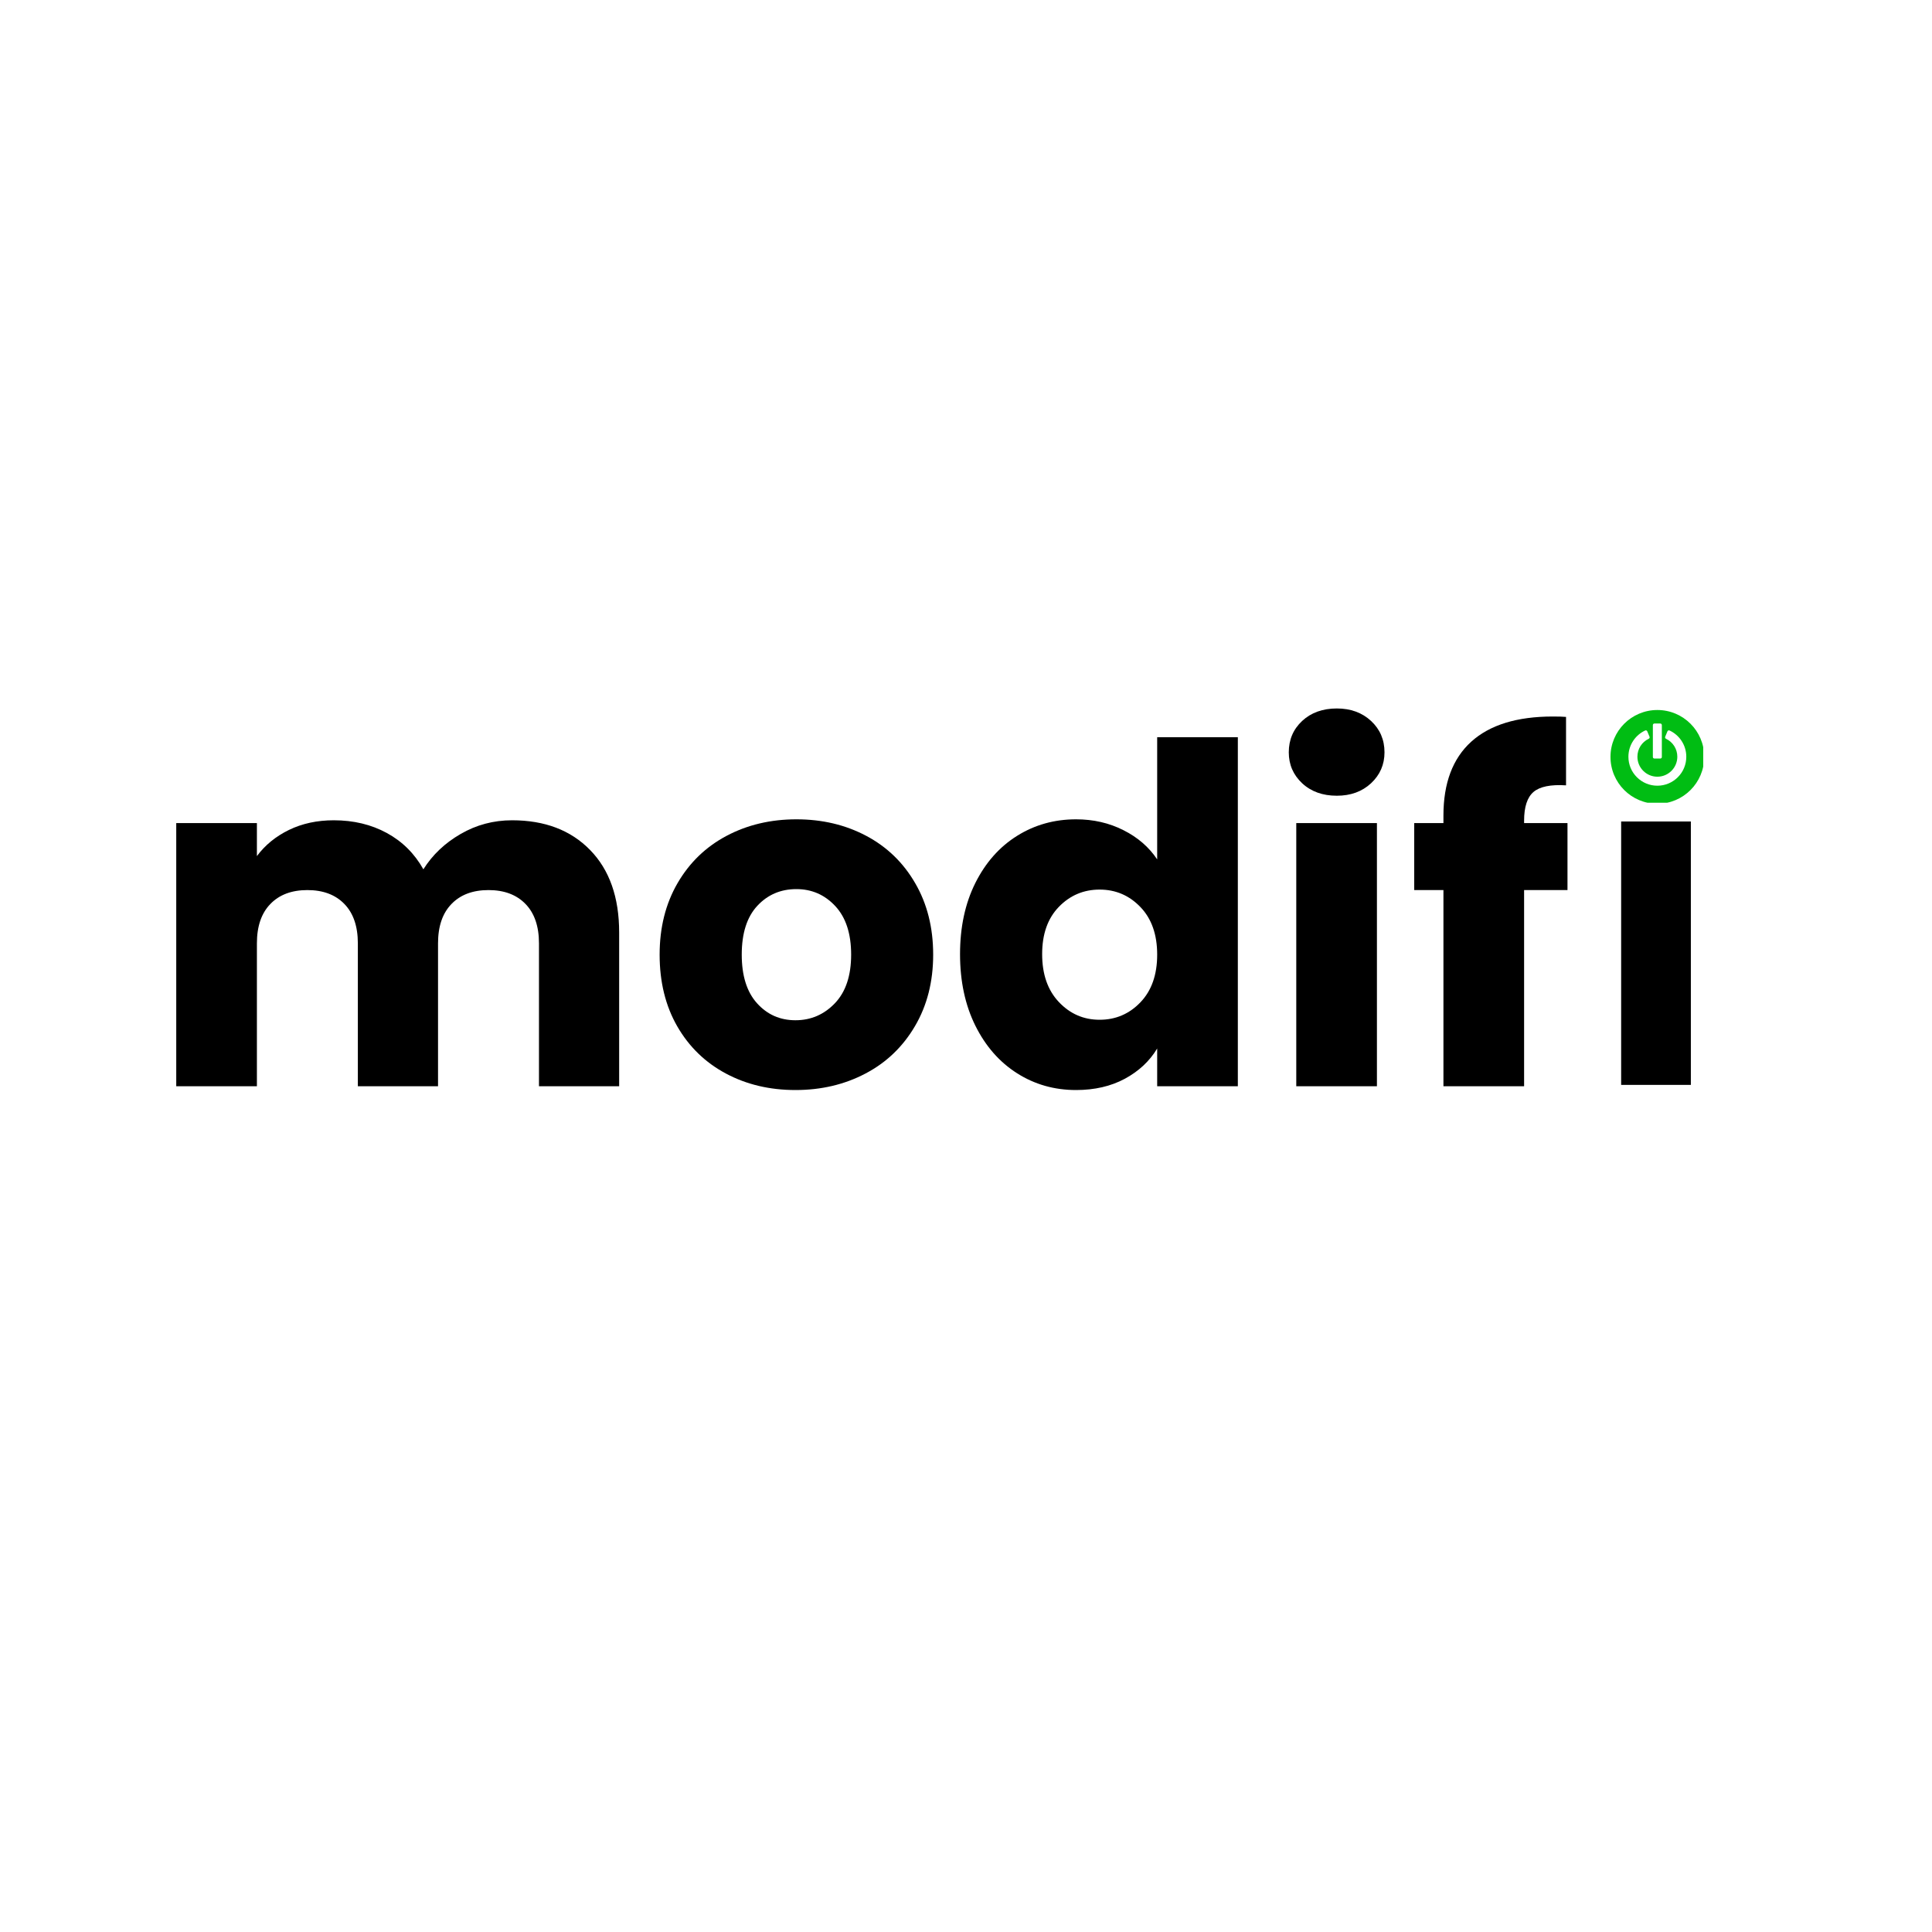
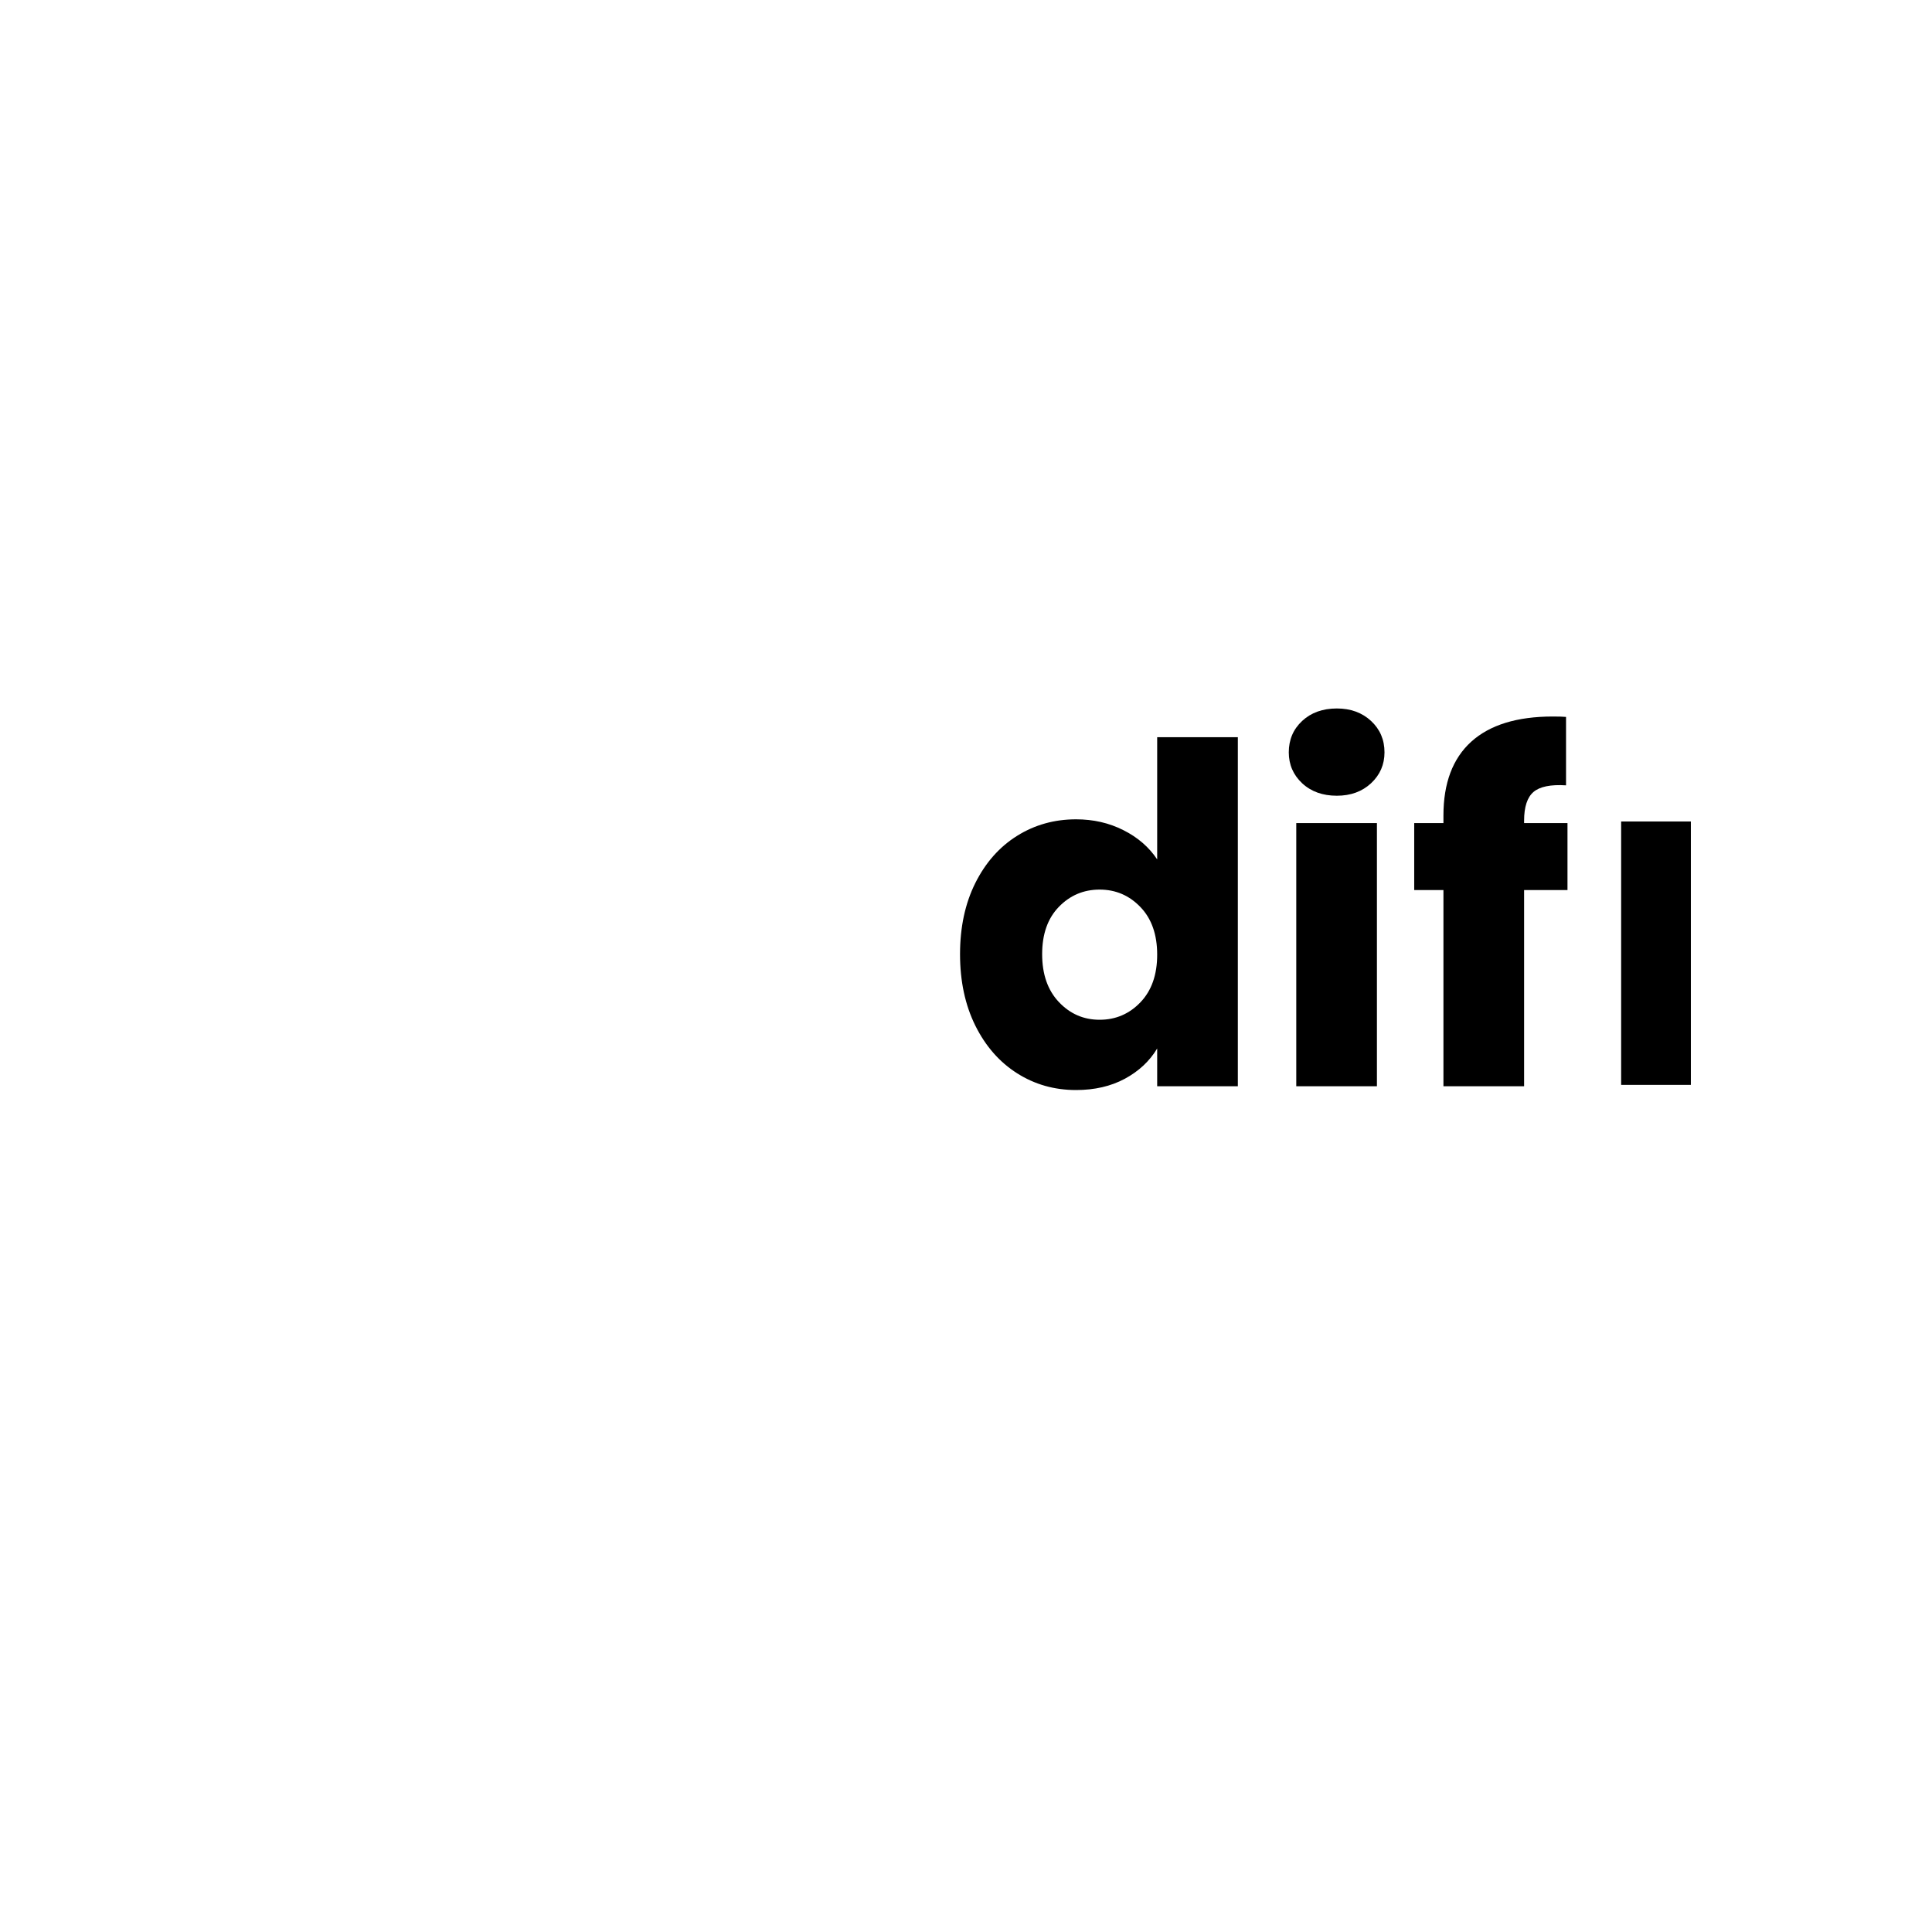
<svg xmlns="http://www.w3.org/2000/svg" version="1.0" preserveAspectRatio="xMidYMid meet" height="500" viewBox="0 0 375 375" zoomAndPan="magnify" width="500">
  <defs>
    <g />
    <clipPath id="a0bf689b7f">
-       <path clip-rule="nonzero" d="M 312.594 137.812 L 330.594 137.812 L 330.594 155.812 L 312.594 155.812 Z M 312.594 137.812" />
-     </clipPath>
+       </clipPath>
  </defs>
  <g clip-path="url(#a0bf689b7f)">
    <path fill-rule="nonzero" fill-opacity="1" d="M 321.691 137.812 C 316.668 137.812 312.594 141.887 312.594 146.91 C 312.594 151.938 316.668 156.012 321.691 156.012 C 326.719 156.012 330.793 151.938 330.793 146.91 C 330.793 141.887 326.719 137.812 321.691 137.812 Z M 320.82 140.738 C 320.82 140.57 320.953 140.434 321.121 140.434 L 322.262 140.434 C 322.43 140.434 322.562 140.57 322.562 140.738 L 322.562 146.934 C 322.562 147.102 322.43 147.234 322.262 147.234 L 321.121 147.234 C 320.953 147.234 320.82 147.102 320.82 146.934 Z M 325.664 150.859 C 324.602 151.918 323.191 152.504 321.691 152.504 C 320.191 152.504 318.781 151.918 317.719 150.859 C 316.656 149.797 316.074 148.387 316.074 146.887 C 316.074 145.746 316.414 144.648 317.055 143.711 C 317.625 142.879 318.41 142.215 319.324 141.789 C 319.398 141.754 319.484 141.75 319.562 141.781 C 319.637 141.812 319.699 141.871 319.73 141.945 L 320.172 143 C 320.234 143.148 320.168 143.32 320.023 143.391 C 318.664 144.035 317.82 145.375 317.82 146.883 C 317.82 149.02 319.555 150.758 321.691 150.758 C 323.828 150.758 325.566 149.02 325.566 146.883 C 325.566 145.379 324.723 144.039 323.363 143.391 C 323.219 143.32 323.152 143.148 323.215 143 L 323.652 141.945 C 323.684 141.871 323.746 141.812 323.82 141.781 C 323.898 141.75 323.984 141.754 324.059 141.789 C 324.973 142.215 325.762 142.879 326.332 143.715 C 326.973 144.652 327.309 145.746 327.309 146.883 C 327.309 148.387 326.727 149.797 325.664 150.859 Z M 325.664 150.859" fill="#00bd13" />
  </g>
  <g fill-opacity="1" fill="#000000">
    <g transform="translate(28.537, 210.841)">
      <g>
-         <path d="M 70.859 -51.625 C 77.203 -51.625 82.25 -49.703 86 -45.859 C 89.758 -42.016 91.641 -36.676 91.641 -29.844 L 91.641 0 L 76.078 0 L 76.078 -27.734 C 76.078 -31.035 75.207 -33.582 73.469 -35.375 C 71.727 -37.176 69.332 -38.078 66.281 -38.078 C 63.227 -38.078 60.832 -37.176 59.094 -35.375 C 57.352 -33.582 56.484 -31.035 56.484 -27.734 L 56.484 0 L 40.922 0 L 40.922 -27.734 C 40.922 -31.035 40.051 -33.582 38.312 -35.375 C 36.57 -37.176 34.176 -38.078 31.125 -38.078 C 28.07 -38.078 25.676 -37.176 23.938 -35.375 C 22.195 -33.582 21.328 -31.035 21.328 -27.734 L 21.328 0 L 5.672 0 L 5.672 -51.078 L 21.328 -51.078 L 21.328 -44.672 C 22.91 -46.805 24.984 -48.5 27.547 -49.75 C 30.117 -51 33.02 -51.625 36.25 -51.625 C 40.094 -51.625 43.523 -50.801 46.547 -49.156 C 49.566 -47.508 51.93 -45.16 53.641 -42.109 C 55.41 -44.922 57.82 -47.207 60.875 -48.969 C 63.926 -50.738 67.254 -51.625 70.859 -51.625 Z M 70.859 -51.625" />
-       </g>
+         </g>
    </g>
  </g>
  <g fill-opacity="1" fill="#000000">
    <g transform="translate(125.472, 210.841)">
      <g>
-         <path d="M 28.922 0.734 C 23.922 0.734 19.422 -0.332 15.422 -2.469 C 11.422 -4.602 8.273 -7.656 5.984 -11.625 C 3.703 -15.594 2.562 -20.234 2.562 -25.547 C 2.562 -30.797 3.719 -35.414 6.031 -39.406 C 8.352 -43.406 11.531 -46.473 15.562 -48.609 C 19.594 -50.742 24.109 -51.812 29.109 -51.812 C 34.117 -51.812 38.633 -50.742 42.656 -48.609 C 46.688 -46.473 49.859 -43.406 52.172 -39.406 C 54.492 -35.414 55.656 -30.797 55.656 -25.547 C 55.656 -20.297 54.477 -15.672 52.125 -11.672 C 49.781 -7.672 46.578 -4.602 42.516 -2.469 C 38.461 -0.332 33.93 0.734 28.922 0.734 Z M 28.922 -12.812 C 31.922 -12.812 34.473 -13.91 36.578 -16.109 C 38.68 -18.305 39.734 -21.453 39.734 -25.547 C 39.734 -29.629 38.707 -32.77 36.656 -34.969 C 34.613 -37.164 32.098 -38.266 29.109 -38.266 C 26.055 -38.266 23.523 -37.18 21.516 -35.016 C 19.504 -32.848 18.5 -29.691 18.5 -25.547 C 18.5 -21.453 19.488 -18.305 21.469 -16.109 C 23.445 -13.91 25.93 -12.812 28.922 -12.812 Z M 28.922 -12.812" />
-       </g>
+         </g>
    </g>
  </g>
  <g fill-opacity="1" fill="#000000">
    <g transform="translate(183.78, 210.841)">
      <g>
        <path d="M 2.562 -25.641 C 2.562 -30.879 3.551 -35.484 5.531 -39.453 C 7.52 -43.422 10.223 -46.473 13.641 -48.609 C 17.055 -50.742 20.867 -51.812 25.078 -51.812 C 28.441 -51.812 31.508 -51.109 34.281 -49.703 C 37.062 -48.305 39.242 -46.414 40.828 -44.031 L 40.828 -67.75 L 56.484 -67.75 L 56.484 0 L 40.828 0 L 40.828 -7.328 C 39.359 -4.879 37.266 -2.922 34.547 -1.453 C 31.836 0.004 28.68 0.734 25.078 0.734 C 20.867 0.734 17.055 -0.348 13.641 -2.516 C 10.223 -4.68 7.52 -7.766 5.531 -11.766 C 3.551 -15.766 2.562 -20.391 2.562 -25.641 Z M 40.828 -25.547 C 40.828 -29.453 39.742 -32.531 37.578 -34.781 C 35.41 -37.039 32.77 -38.172 29.656 -38.172 C 26.551 -38.172 23.914 -37.055 21.75 -34.828 C 19.582 -32.598 18.5 -29.535 18.5 -25.641 C 18.5 -21.734 19.582 -18.633 21.75 -16.344 C 23.914 -14.051 26.551 -12.906 29.656 -12.906 C 32.77 -12.906 35.41 -14.035 37.578 -16.297 C 39.742 -18.555 40.828 -21.641 40.828 -25.547 Z M 40.828 -25.547" />
      </g>
    </g>
  </g>
  <g fill-opacity="1" fill="#000000">
    <g transform="translate(245.933, 210.841)">
      <g>
        <path d="M 13.547 -56.391 C 10.797 -56.391 8.551 -57.195 6.812 -58.812 C 5.082 -60.438 4.219 -62.438 4.219 -64.812 C 4.219 -67.258 5.082 -69.289 6.812 -70.906 C 8.551 -72.52 10.797 -73.328 13.547 -73.328 C 16.234 -73.328 18.445 -72.52 20.188 -70.906 C 21.926 -69.289 22.797 -67.258 22.797 -64.812 C 22.797 -62.438 21.926 -60.438 20.188 -58.812 C 18.445 -57.195 16.234 -56.391 13.547 -56.391 Z M 21.328 -51.078 L 21.328 0 L 5.672 0 L 5.672 -51.078 Z M 21.328 -51.078" />
      </g>
    </g>
  </g>
  <g fill-opacity="1" fill="#000000">
    <g transform="translate(272.936, 210.841)">
      <g>
        <path d="M 31.312 -38.078 L 22.891 -38.078 L 22.891 0 L 7.234 0 L 7.234 -38.078 L 1.562 -38.078 L 1.562 -51.078 L 7.234 -51.078 L 7.234 -52.547 C 7.234 -58.836 9.031 -63.613 12.625 -66.875 C 16.227 -70.133 21.508 -71.766 28.469 -71.766 C 29.625 -71.766 30.477 -71.738 31.031 -71.688 L 31.031 -58.406 C 28.039 -58.594 25.938 -58.164 24.719 -57.125 C 23.5 -56.082 22.891 -54.223 22.891 -51.547 L 22.891 -51.078 L 31.312 -51.078 Z M 31.312 -38.078" />
      </g>
    </g>
  </g>
  <g fill-opacity="1" fill="#000000">
    <g transform="translate(311.289, 217.576)">
      <g>
        <path d="M 3.375 -58.125 L 16.906 -58.125 L 16.906 -7 L 3.375 -7 Z M 3.375 -58.125" />
      </g>
    </g>
  </g>
</svg>